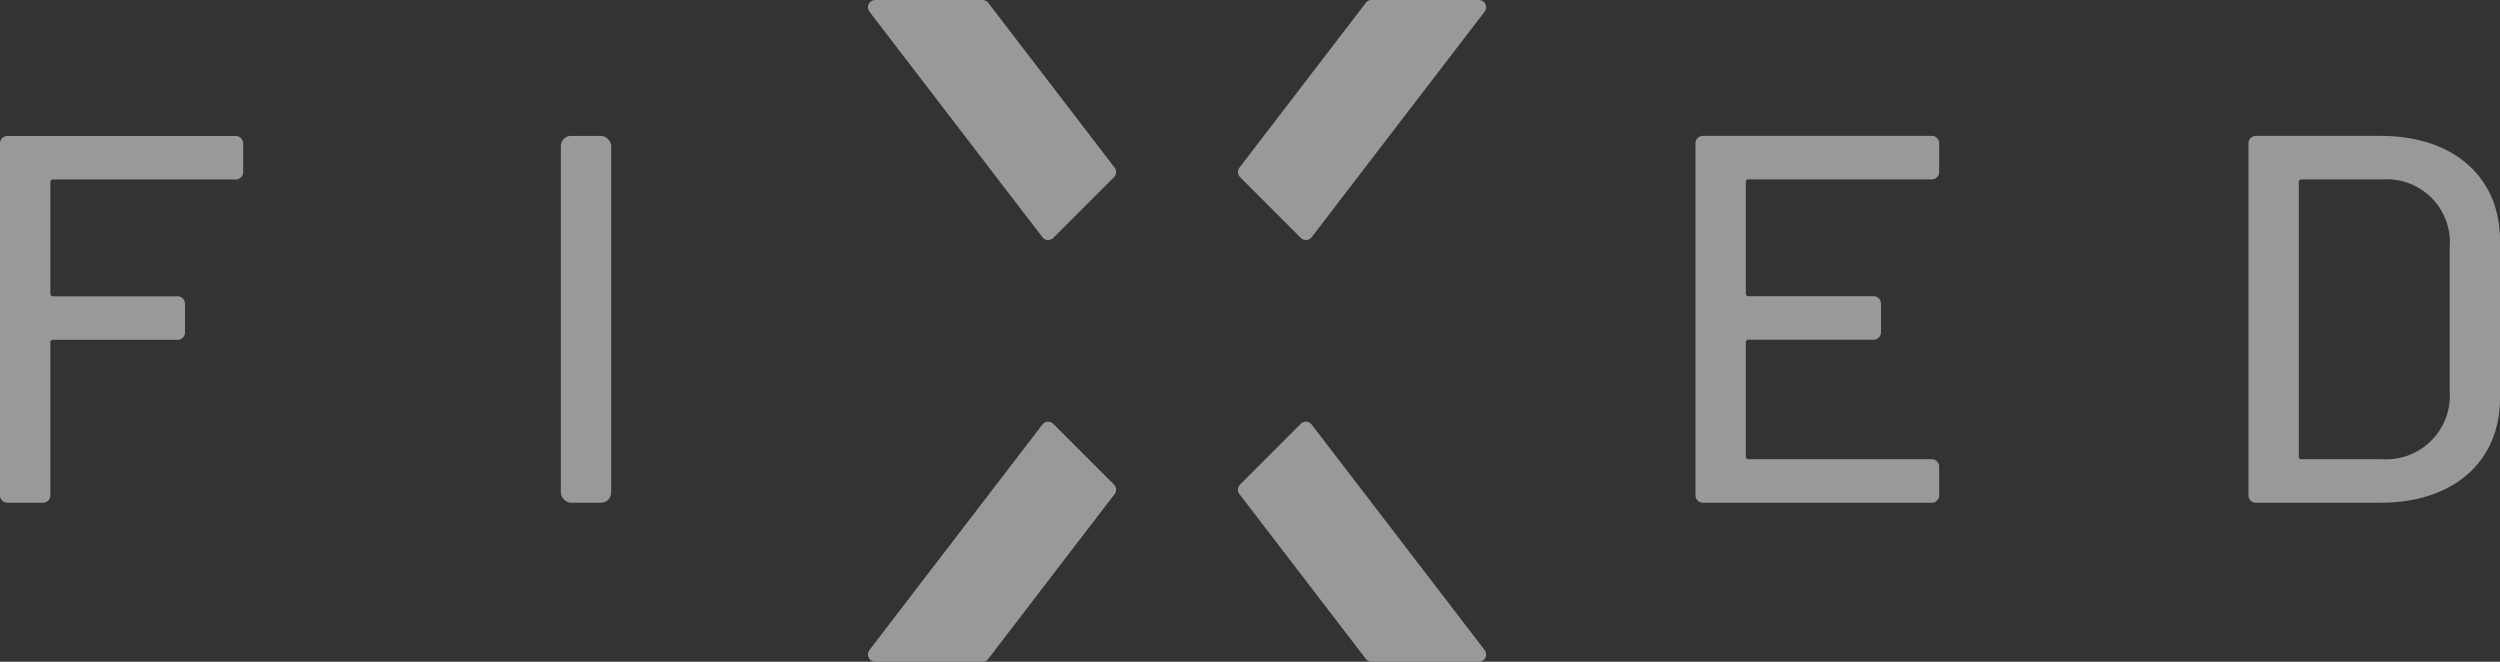
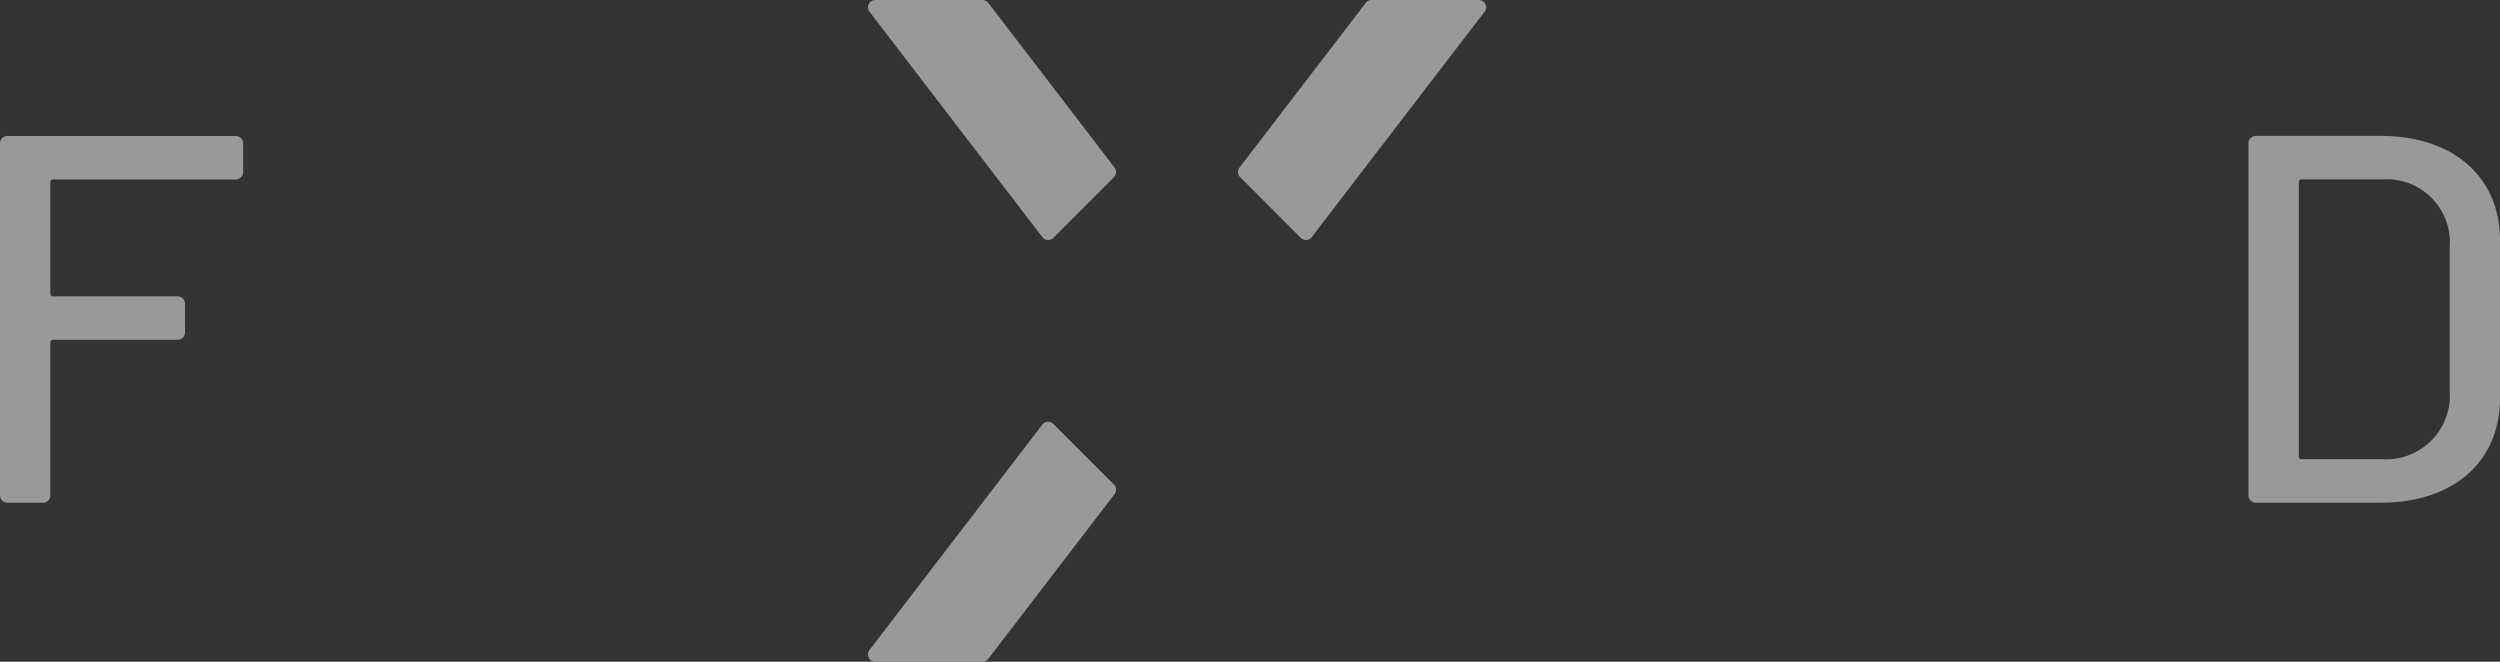
<svg xmlns="http://www.w3.org/2000/svg" width="124.661" height="32.997" viewBox="0 0 124.661 32.997">
  <rect x="0" y="0" width="124.661" height="32.997" fill="#333333" stroke="none" />
  <g id="Group_12" data-name="Group 12" transform="translate(-1053.721 -363)" opacity="0.5">
    <path id="Path_10" data-name="Path 10" d="M-258.154,227.416h1.724a.371.371,0,0,0,.393-.393v-7.6a.123.123,0,0,1,.13-.13h6.193a.37.37,0,0,0,.392-.392v-1.384a.371.371,0,0,0-.392-.393h-6.193a.123.123,0,0,1-.13-.13v-5.565a.124.124,0,0,1,.13-.131h9.093a.37.37,0,0,0,.392-.392v-1.385a.371.371,0,0,0-.392-.392h-11.34a.371.371,0,0,0-.393.392v17.507A.371.371,0,0,0-258.154,227.416Z" transform="translate(1312.268 160.652)" fill="#fff" />
-     <rect id="Rectangle_1549" data-name="Rectangle 1549" width="2.509" height="18.291" rx="0.505" transform="translate(1081.687 369.777)" fill="#fff" />
-     <path id="Path_11" data-name="Path 11" d="M-149.211,227.416h11.367a.37.37,0,0,0,.391-.393v-1.384a.37.37,0,0,0-.391-.392h-9.119a.123.123,0,0,1-.13-.13v-5.7a.123.123,0,0,1,.13-.13h6.218a.37.37,0,0,0,.392-.392v-1.384a.37.37,0,0,0-.392-.393h-6.218a.123.123,0,0,1-.13-.13v-5.565a.124.124,0,0,1,.13-.131h9.119a.37.37,0,0,0,.391-.392v-1.385a.37.37,0,0,0-.391-.392h-11.367a.371.371,0,0,0-.392.392v17.507A.371.371,0,0,0-149.211,227.416Z" transform="translate(1287.869 160.652)" fill="#fff" />
    <path id="Path_12" data-name="Path 12" d="M-113.68,227.416h6.193c3.632,0,5.958-2.039,5.958-5.227v-7.839c0-3.187-2.326-5.226-5.958-5.226h-6.193a.371.371,0,0,0-.392.392v17.507A.371.371,0,0,0-113.68,227.416Zm2.117-15.991a.124.124,0,0,1,.13-.131h4.049a3.149,3.149,0,0,1,3.345,3.423v7.107a3.176,3.176,0,0,1-3.345,3.423h-4.049a.123.123,0,0,1-.13-.13Z" transform="translate(1279.912 160.652)" fill="#fff" />
    <path id="Path_13" data-name="Path 13" d="M-175.871,212.254a.363.363,0,0,0,.545-.036l8.623-11.243a.363.363,0,0,0-.288-.584h-5.347a.362.362,0,0,0-.288.142l-6.3,8.216a.363.363,0,0,0,.032.477Z" transform="translate(1294.453 162.608)" fill="#fff" />
    <path id="Path_14" data-name="Path 14" d="M-202.414,239.458h5.347a.365.365,0,0,0,.288-.142l6.3-8.216a.362.362,0,0,0-.031-.477l-3.026-3.027a.362.362,0,0,0-.544.036l-8.623,11.243A.363.363,0,0,0-202.414,239.458Z" transform="translate(1299.778 156.539)" fill="#fff" />
-     <path id="Path_15" data-name="Path 15" d="M-172.626,239.316a.362.362,0,0,0,.288.142h5.347a.363.363,0,0,0,.288-.584l-8.623-11.243a.363.363,0,0,0-.545-.036l-3.025,3.027a.363.363,0,0,0-.032.477Z" transform="translate(1294.453 156.539)" fill="#fff" />
    <path id="Path_16" data-name="Path 16" d="M-194.079,212.218a.362.362,0,0,0,.544.036l3.026-3.027a.362.362,0,0,0,.031-.477l-6.3-8.216a.365.365,0,0,0-.288-.142h-5.347a.363.363,0,0,0-.288.584Z" transform="translate(1299.778 162.608)" fill="#fff" />
  </g>
</svg>